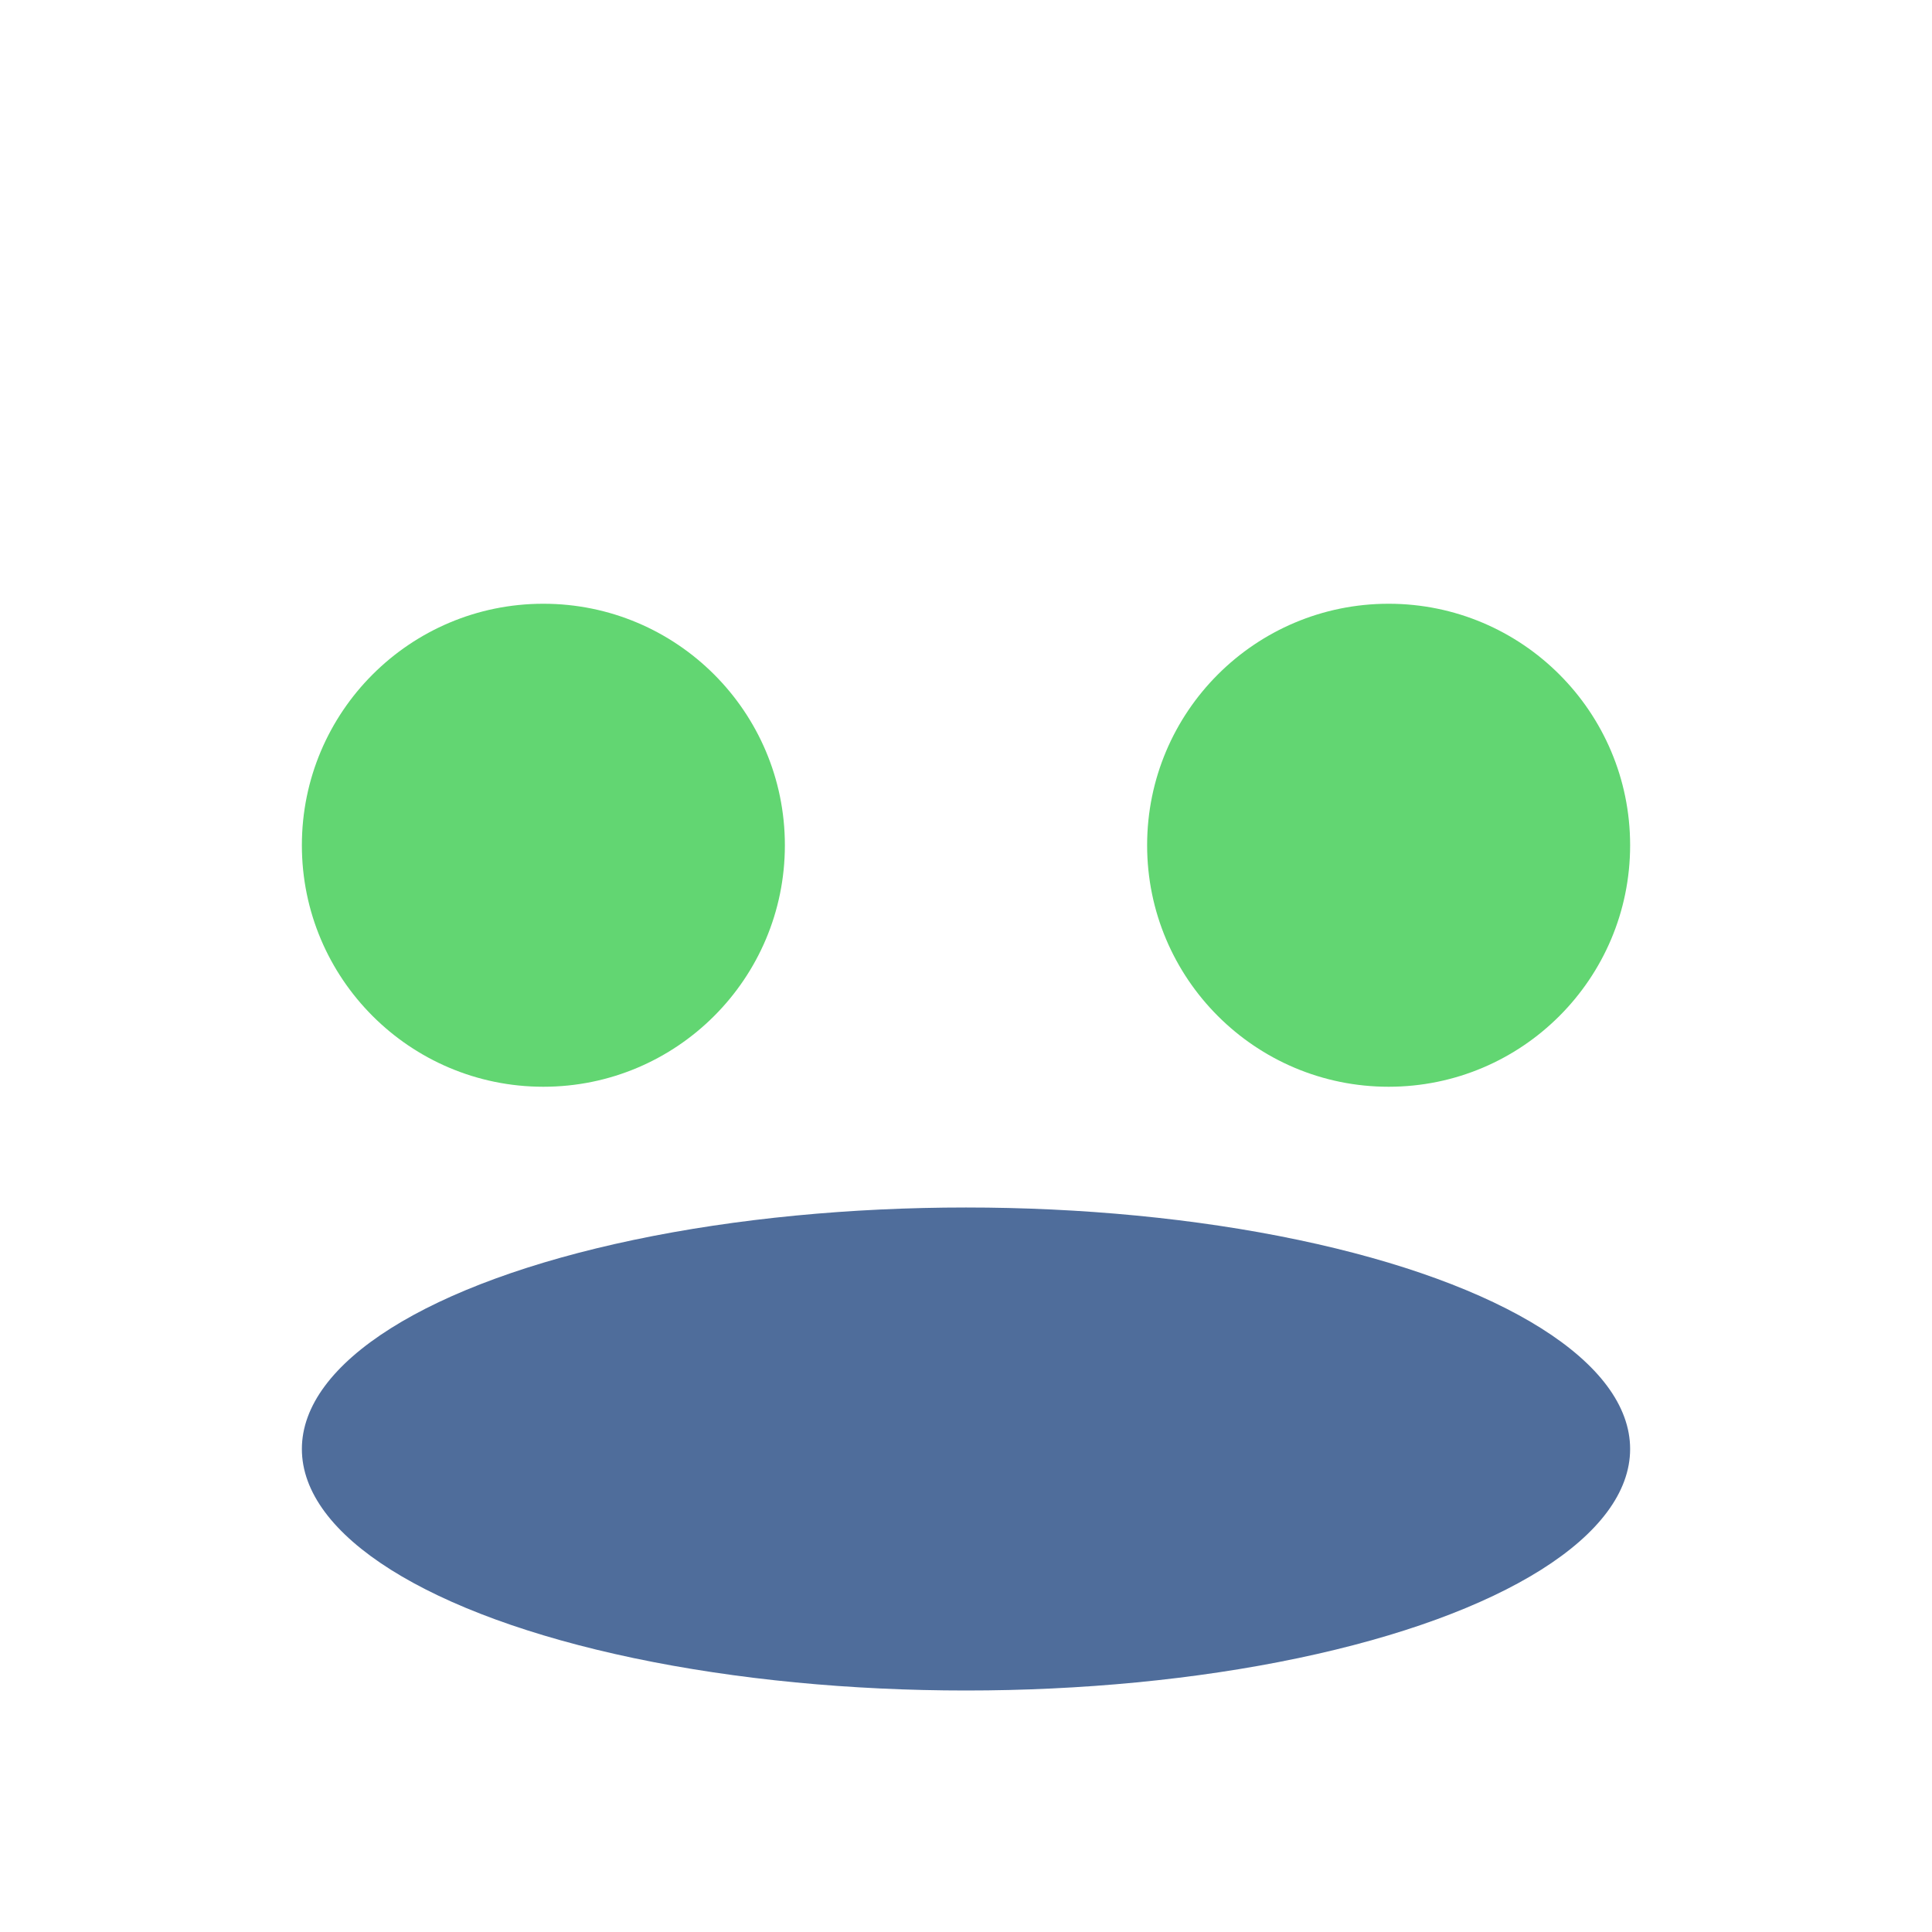
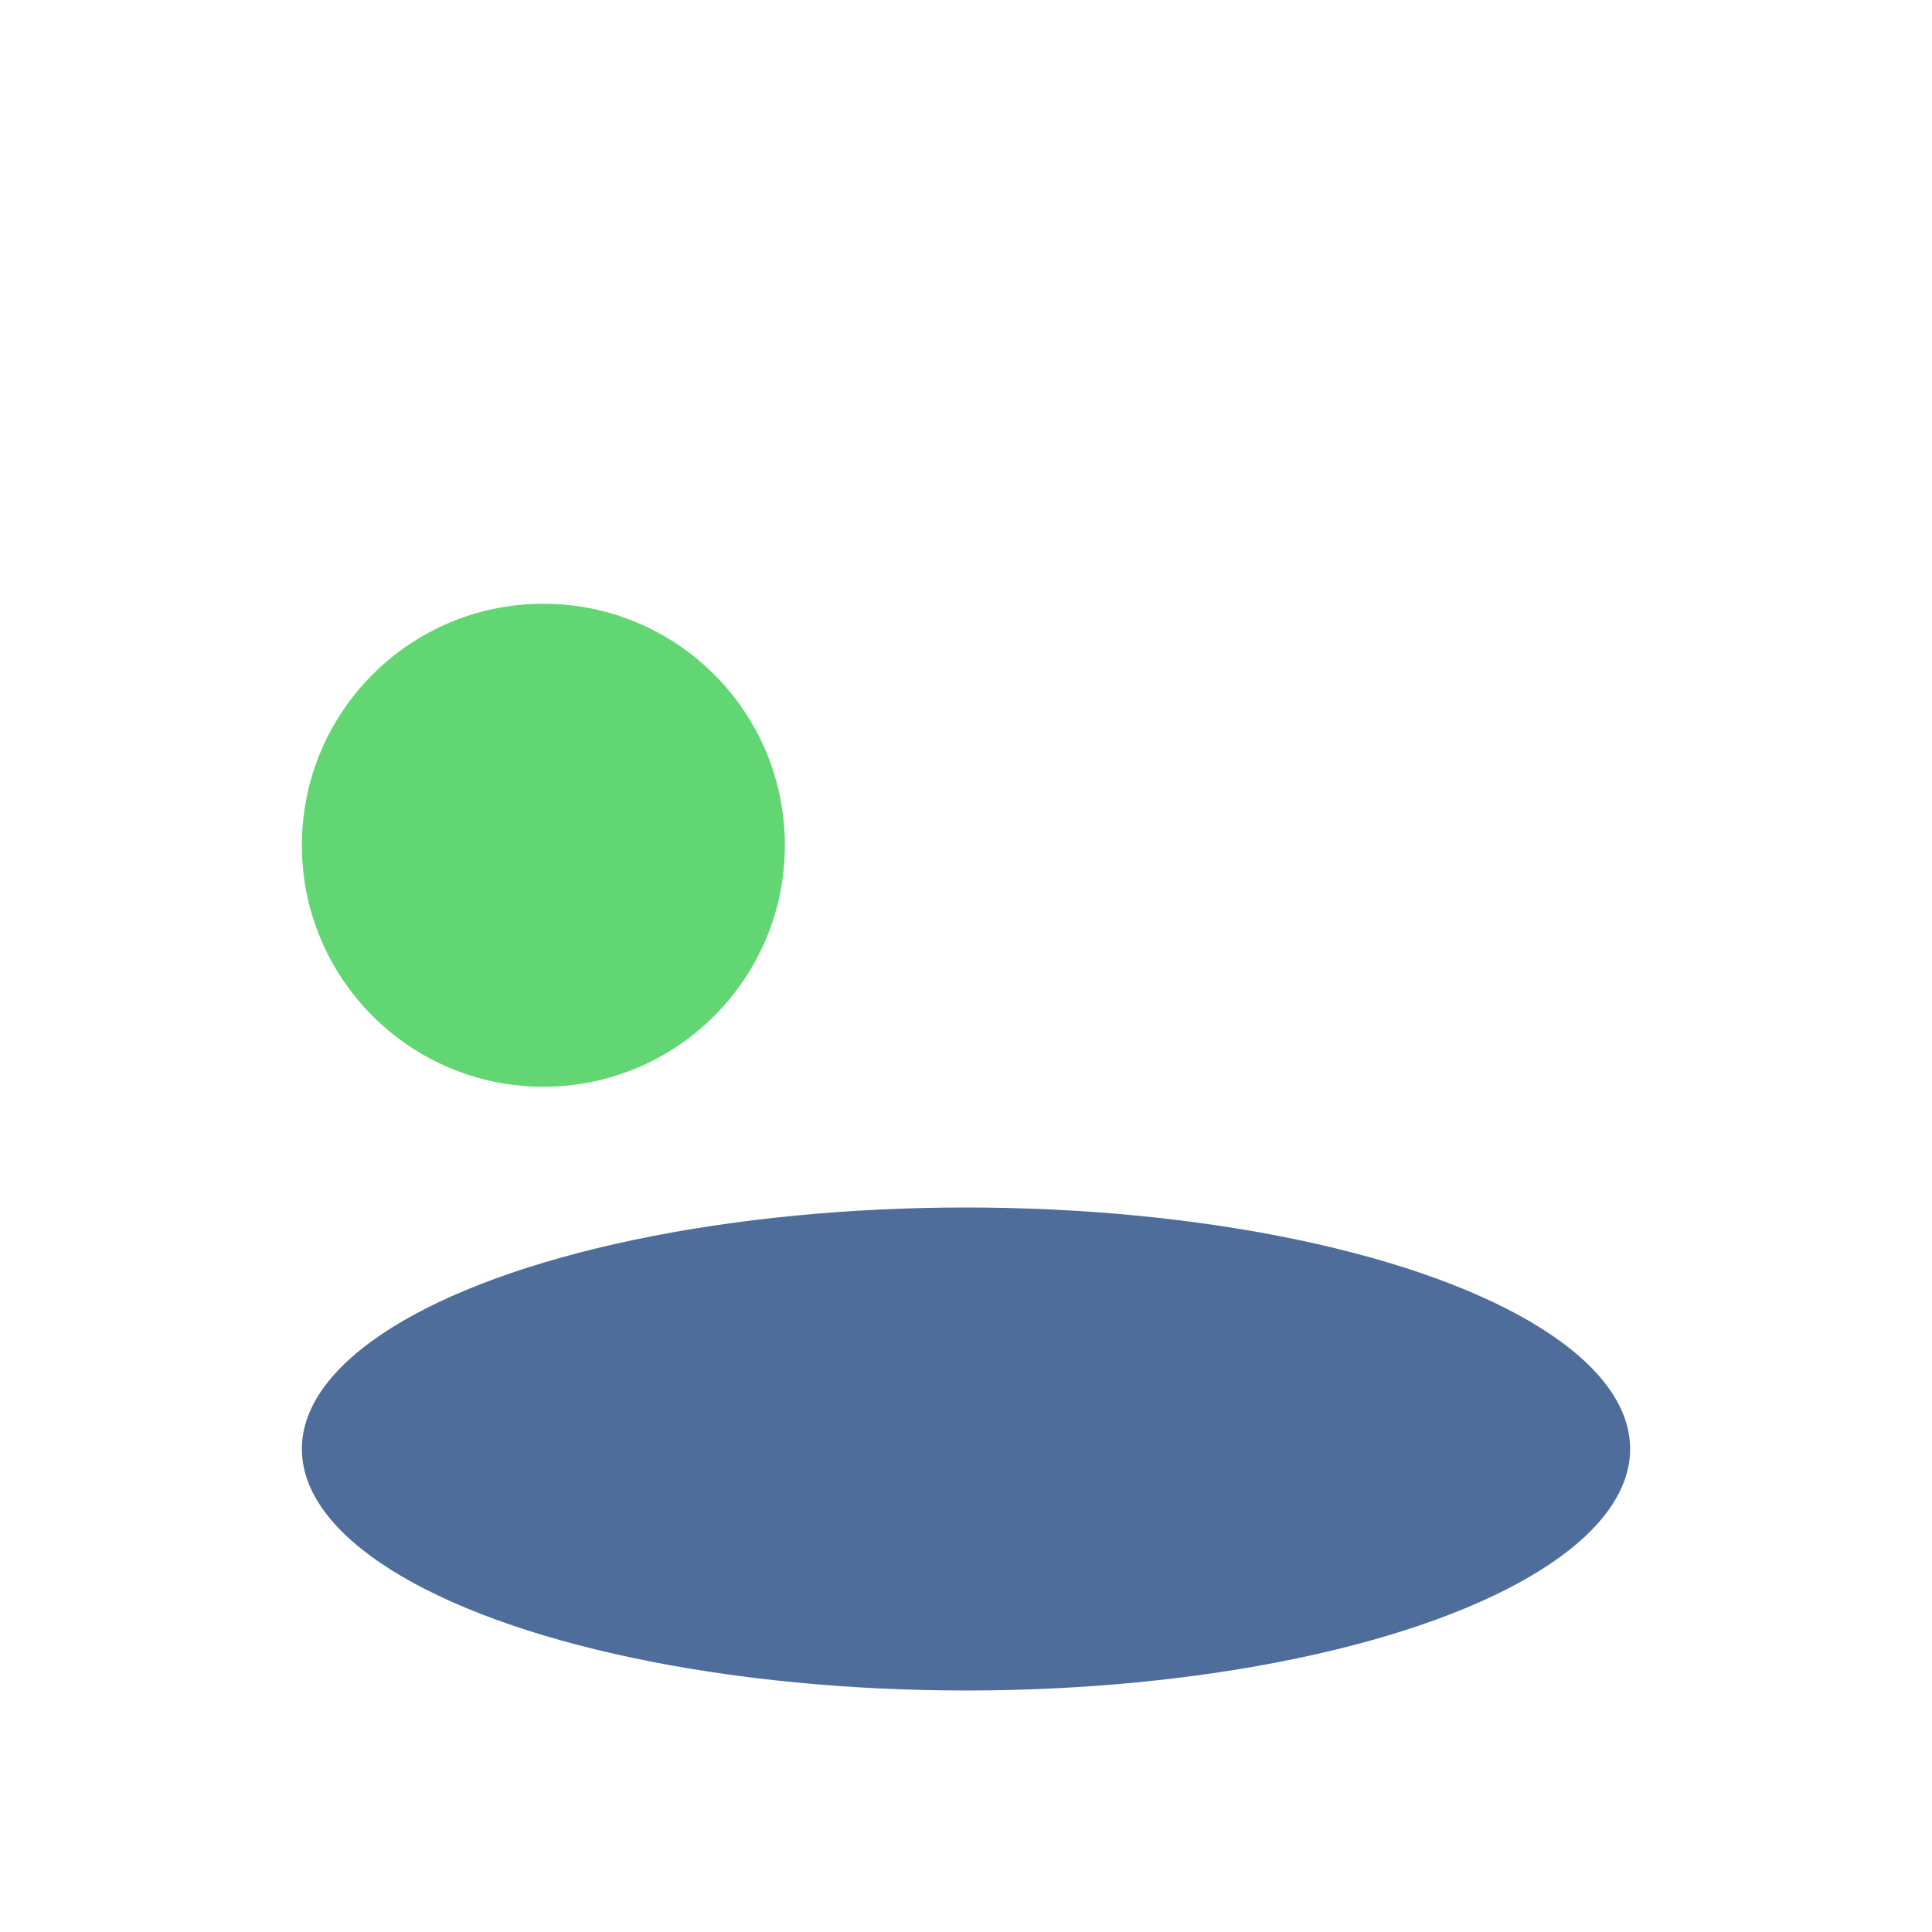
<svg xmlns="http://www.w3.org/2000/svg" width="32" height="32" viewBox="0 0 32 32">
  <circle cx="9" cy="14" r="4" fill="#62D672" />
-   <circle cx="23" cy="14" r="4" fill="#62D672" />
  <ellipse cx="16" cy="24" rx="11" ry="4" fill="#234982" opacity=".8" />
</svg>